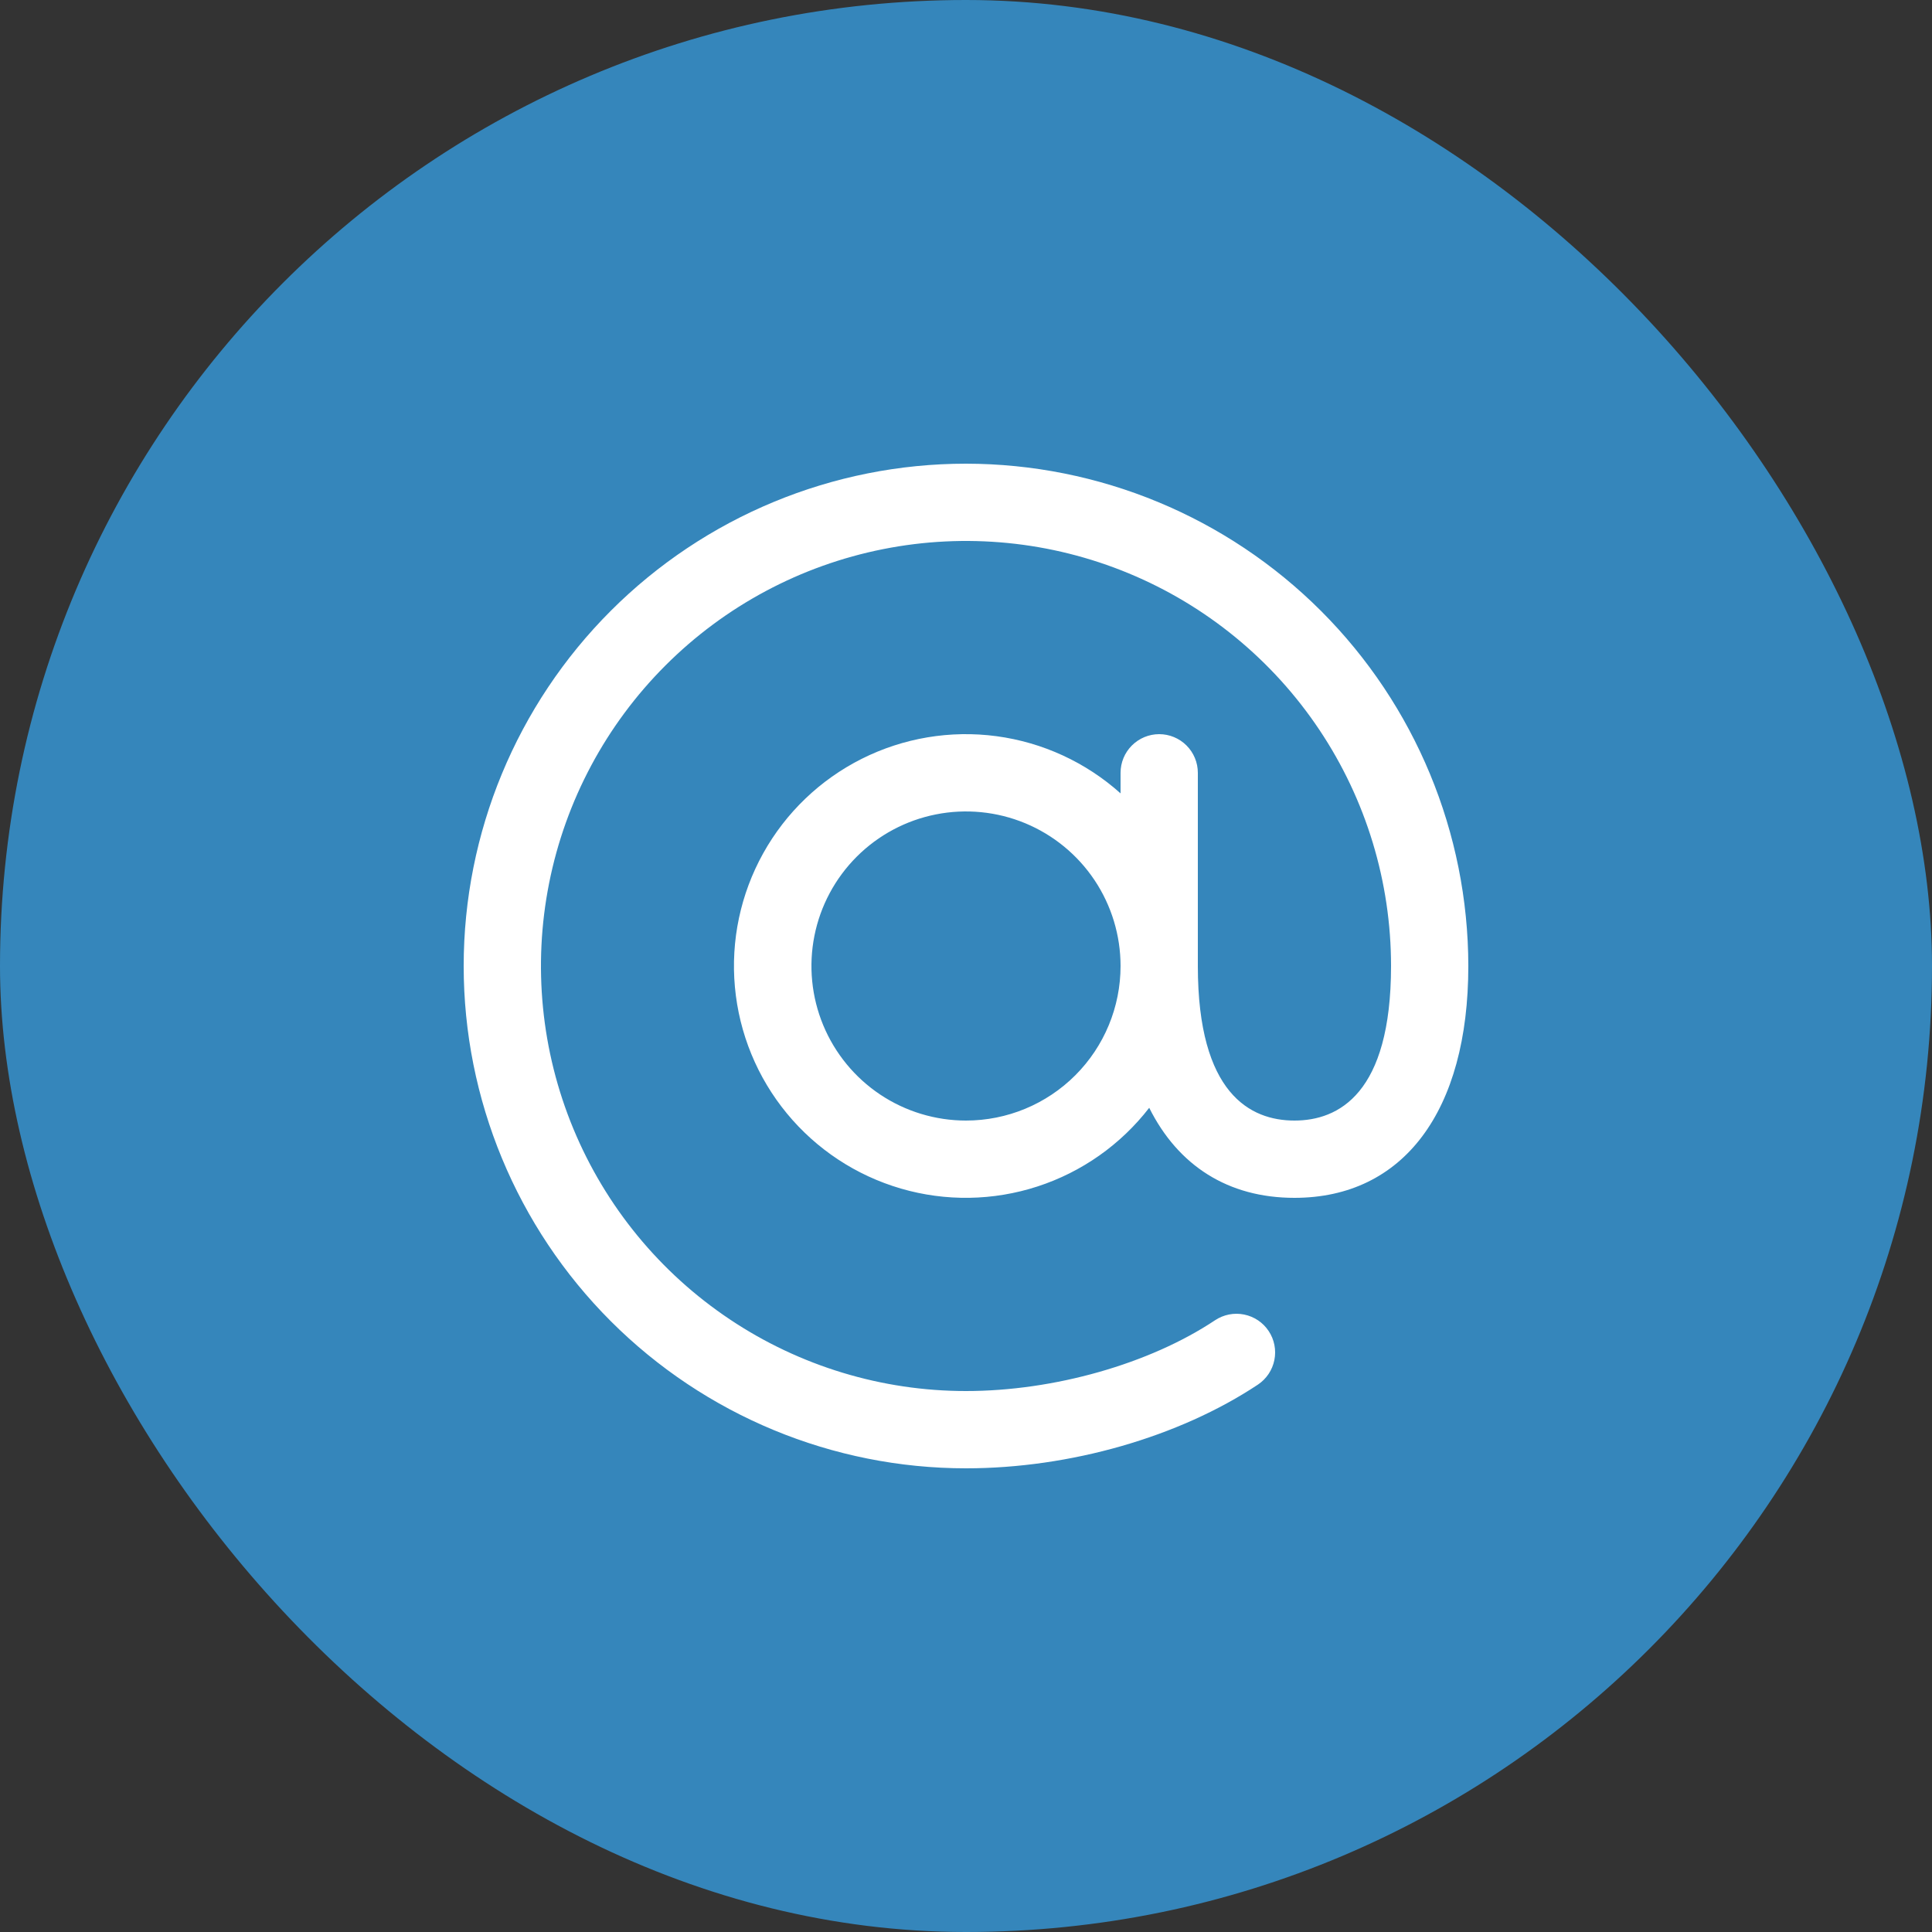
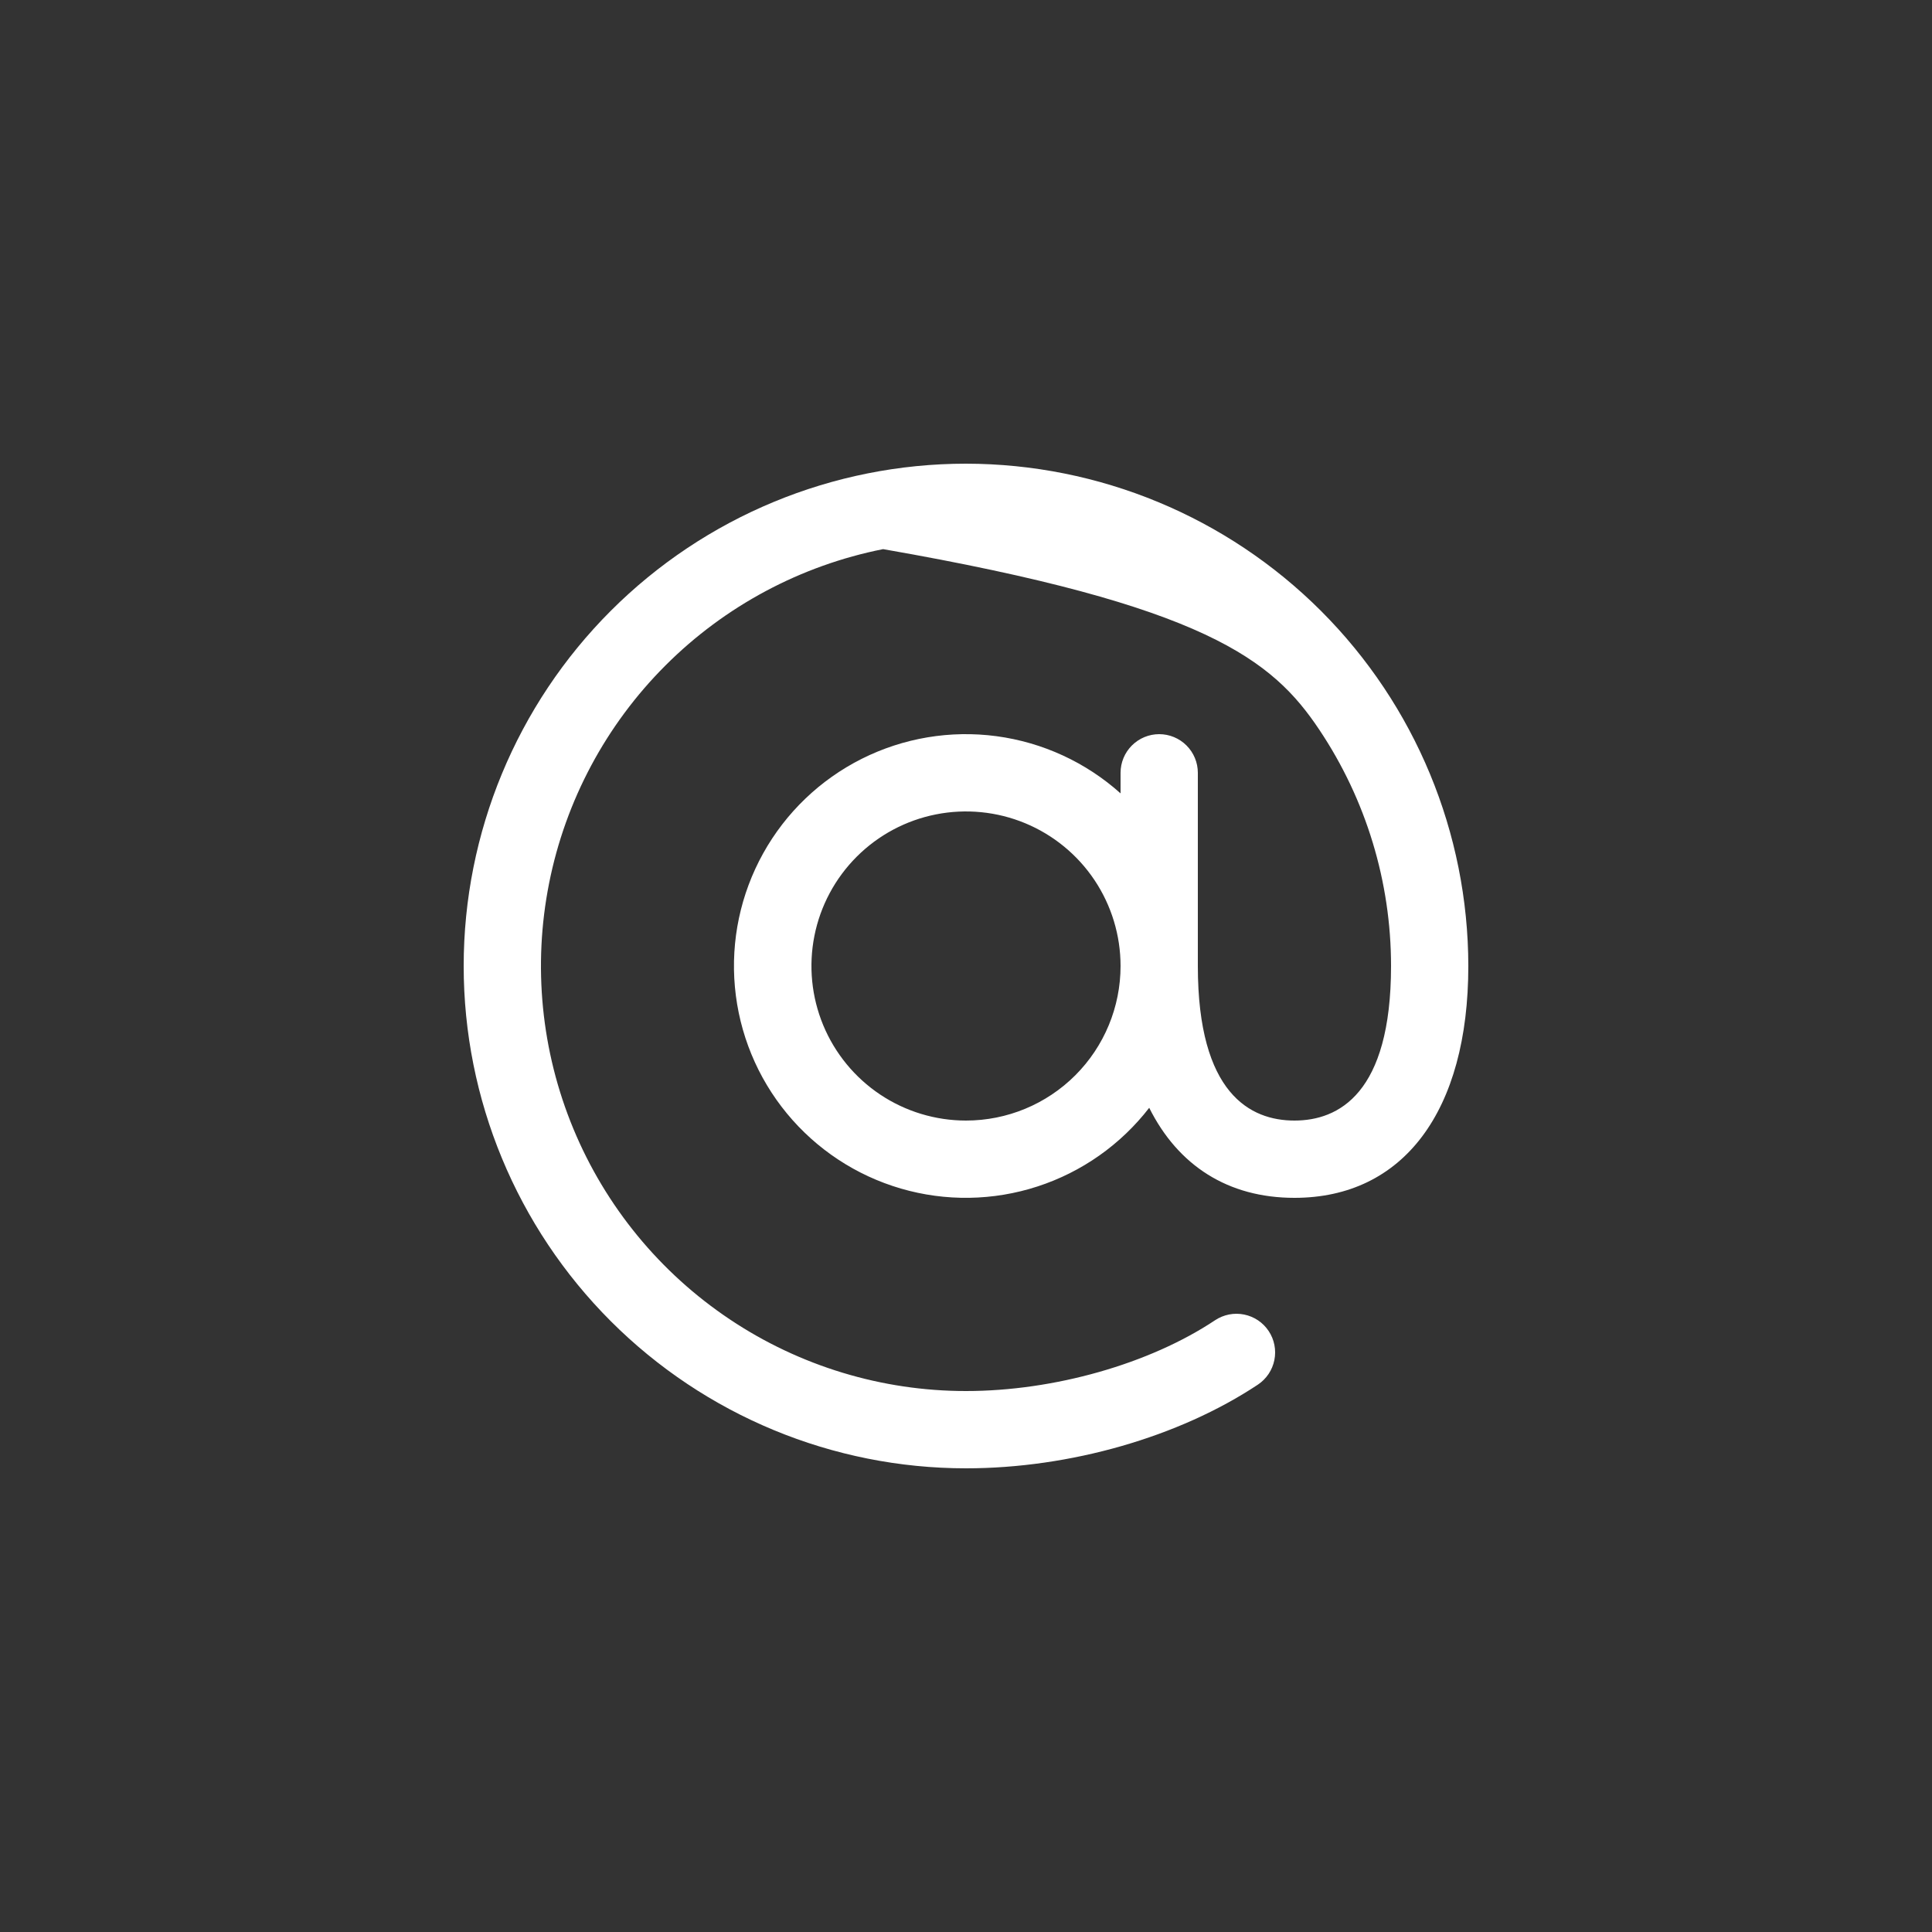
<svg xmlns="http://www.w3.org/2000/svg" width="100" height="100" viewBox="0 0 100 100" fill="none">
  <rect x="0" y="0" width="100" height="100" fill="#333333" stroke="none" />
-   <rect width="100" height="100" rx="50" fill="#3586BB" />
-   <path d="M50 24C43.104 24 36.491 26.739 31.615 31.615C26.739 36.491 24 43.104 24 50C24 56.896 26.739 63.509 31.615 68.385C36.491 73.261 43.104 76 50 76C55.377 76 61.025 74.38 65.108 71.668C65.326 71.522 65.514 71.335 65.661 71.117C65.807 70.899 65.909 70.654 65.961 70.396C66.013 70.139 66.014 69.874 65.963 69.616C65.913 69.358 65.812 69.113 65.666 68.894C65.521 68.675 65.334 68.487 65.116 68.34C64.897 68.194 64.653 68.092 64.395 68.04C64.138 67.988 63.872 67.987 63.614 68.038C63.357 68.089 63.111 68.19 62.892 68.335C59.5 70.595 54.553 72 50 72C45.649 72 41.395 70.71 37.778 68.292C34.16 65.875 31.34 62.439 29.675 58.419C28.009 54.399 27.574 49.976 28.423 45.708C29.272 41.44 31.367 37.52 34.444 34.444C37.52 31.367 41.44 29.272 45.708 28.423C49.976 27.574 54.399 28.009 58.419 29.675C62.439 31.34 65.875 34.16 68.292 37.778C70.71 41.395 72 45.649 72 50C72 56.612 69.28 58 67 58C64.72 58 62 56.612 62 50V40C62 39.47 61.789 38.961 61.414 38.586C61.039 38.211 60.53 38 60 38C59.47 38 58.961 38.211 58.586 38.586C58.211 38.961 58 39.47 58 40V41.065C56.205 39.456 53.967 38.425 51.578 38.105C49.189 37.786 46.759 38.194 44.604 39.276C42.45 40.358 40.672 42.063 39.501 44.17C38.33 46.277 37.82 48.688 38.039 51.088C38.258 53.489 39.194 55.768 40.727 57.629C42.259 59.489 44.316 60.845 46.631 61.52C48.945 62.195 51.409 62.157 53.701 61.411C55.993 60.666 58.008 59.247 59.483 57.34C60.983 60.34 63.57 62 67 62C72.635 62 76 57.515 76 50C75.993 43.107 73.251 36.498 68.377 31.623C63.502 26.749 56.893 24.007 50 24ZM50 58C48.418 58 46.871 57.531 45.555 56.652C44.24 55.773 43.215 54.523 42.609 53.062C42.004 51.6 41.845 49.991 42.154 48.439C42.462 46.887 43.224 45.462 44.343 44.343C45.462 43.224 46.887 42.462 48.439 42.154C49.991 41.845 51.6 42.004 53.062 42.609C54.523 43.215 55.773 44.24 56.652 45.555C57.531 46.871 58 48.418 58 50C58 52.122 57.157 54.157 55.657 55.657C54.157 57.157 52.122 58 50 58Z" fill="white" />
+   <path d="M50 24C43.104 24 36.491 26.739 31.615 31.615C26.739 36.491 24 43.104 24 50C24 56.896 26.739 63.509 31.615 68.385C36.491 73.261 43.104 76 50 76C55.377 76 61.025 74.38 65.108 71.668C65.326 71.522 65.514 71.335 65.661 71.117C65.807 70.899 65.909 70.654 65.961 70.396C66.013 70.139 66.014 69.874 65.963 69.616C65.913 69.358 65.812 69.113 65.666 68.894C65.521 68.675 65.334 68.487 65.116 68.34C64.897 68.194 64.653 68.092 64.395 68.04C64.138 67.988 63.872 67.987 63.614 68.038C63.357 68.089 63.111 68.19 62.892 68.335C59.5 70.595 54.553 72 50 72C45.649 72 41.395 70.71 37.778 68.292C34.16 65.875 31.34 62.439 29.675 58.419C28.009 54.399 27.574 49.976 28.423 45.708C29.272 41.44 31.367 37.52 34.444 34.444C37.52 31.367 41.44 29.272 45.708 28.423C62.439 31.34 65.875 34.16 68.292 37.778C70.71 41.395 72 45.649 72 50C72 56.612 69.28 58 67 58C64.72 58 62 56.612 62 50V40C62 39.47 61.789 38.961 61.414 38.586C61.039 38.211 60.53 38 60 38C59.47 38 58.961 38.211 58.586 38.586C58.211 38.961 58 39.47 58 40V41.065C56.205 39.456 53.967 38.425 51.578 38.105C49.189 37.786 46.759 38.194 44.604 39.276C42.45 40.358 40.672 42.063 39.501 44.17C38.33 46.277 37.82 48.688 38.039 51.088C38.258 53.489 39.194 55.768 40.727 57.629C42.259 59.489 44.316 60.845 46.631 61.52C48.945 62.195 51.409 62.157 53.701 61.411C55.993 60.666 58.008 59.247 59.483 57.34C60.983 60.34 63.57 62 67 62C72.635 62 76 57.515 76 50C75.993 43.107 73.251 36.498 68.377 31.623C63.502 26.749 56.893 24.007 50 24ZM50 58C48.418 58 46.871 57.531 45.555 56.652C44.24 55.773 43.215 54.523 42.609 53.062C42.004 51.6 41.845 49.991 42.154 48.439C42.462 46.887 43.224 45.462 44.343 44.343C45.462 43.224 46.887 42.462 48.439 42.154C49.991 41.845 51.6 42.004 53.062 42.609C54.523 43.215 55.773 44.24 56.652 45.555C57.531 46.871 58 48.418 58 50C58 52.122 57.157 54.157 55.657 55.657C54.157 57.157 52.122 58 50 58Z" fill="white" />
</svg>